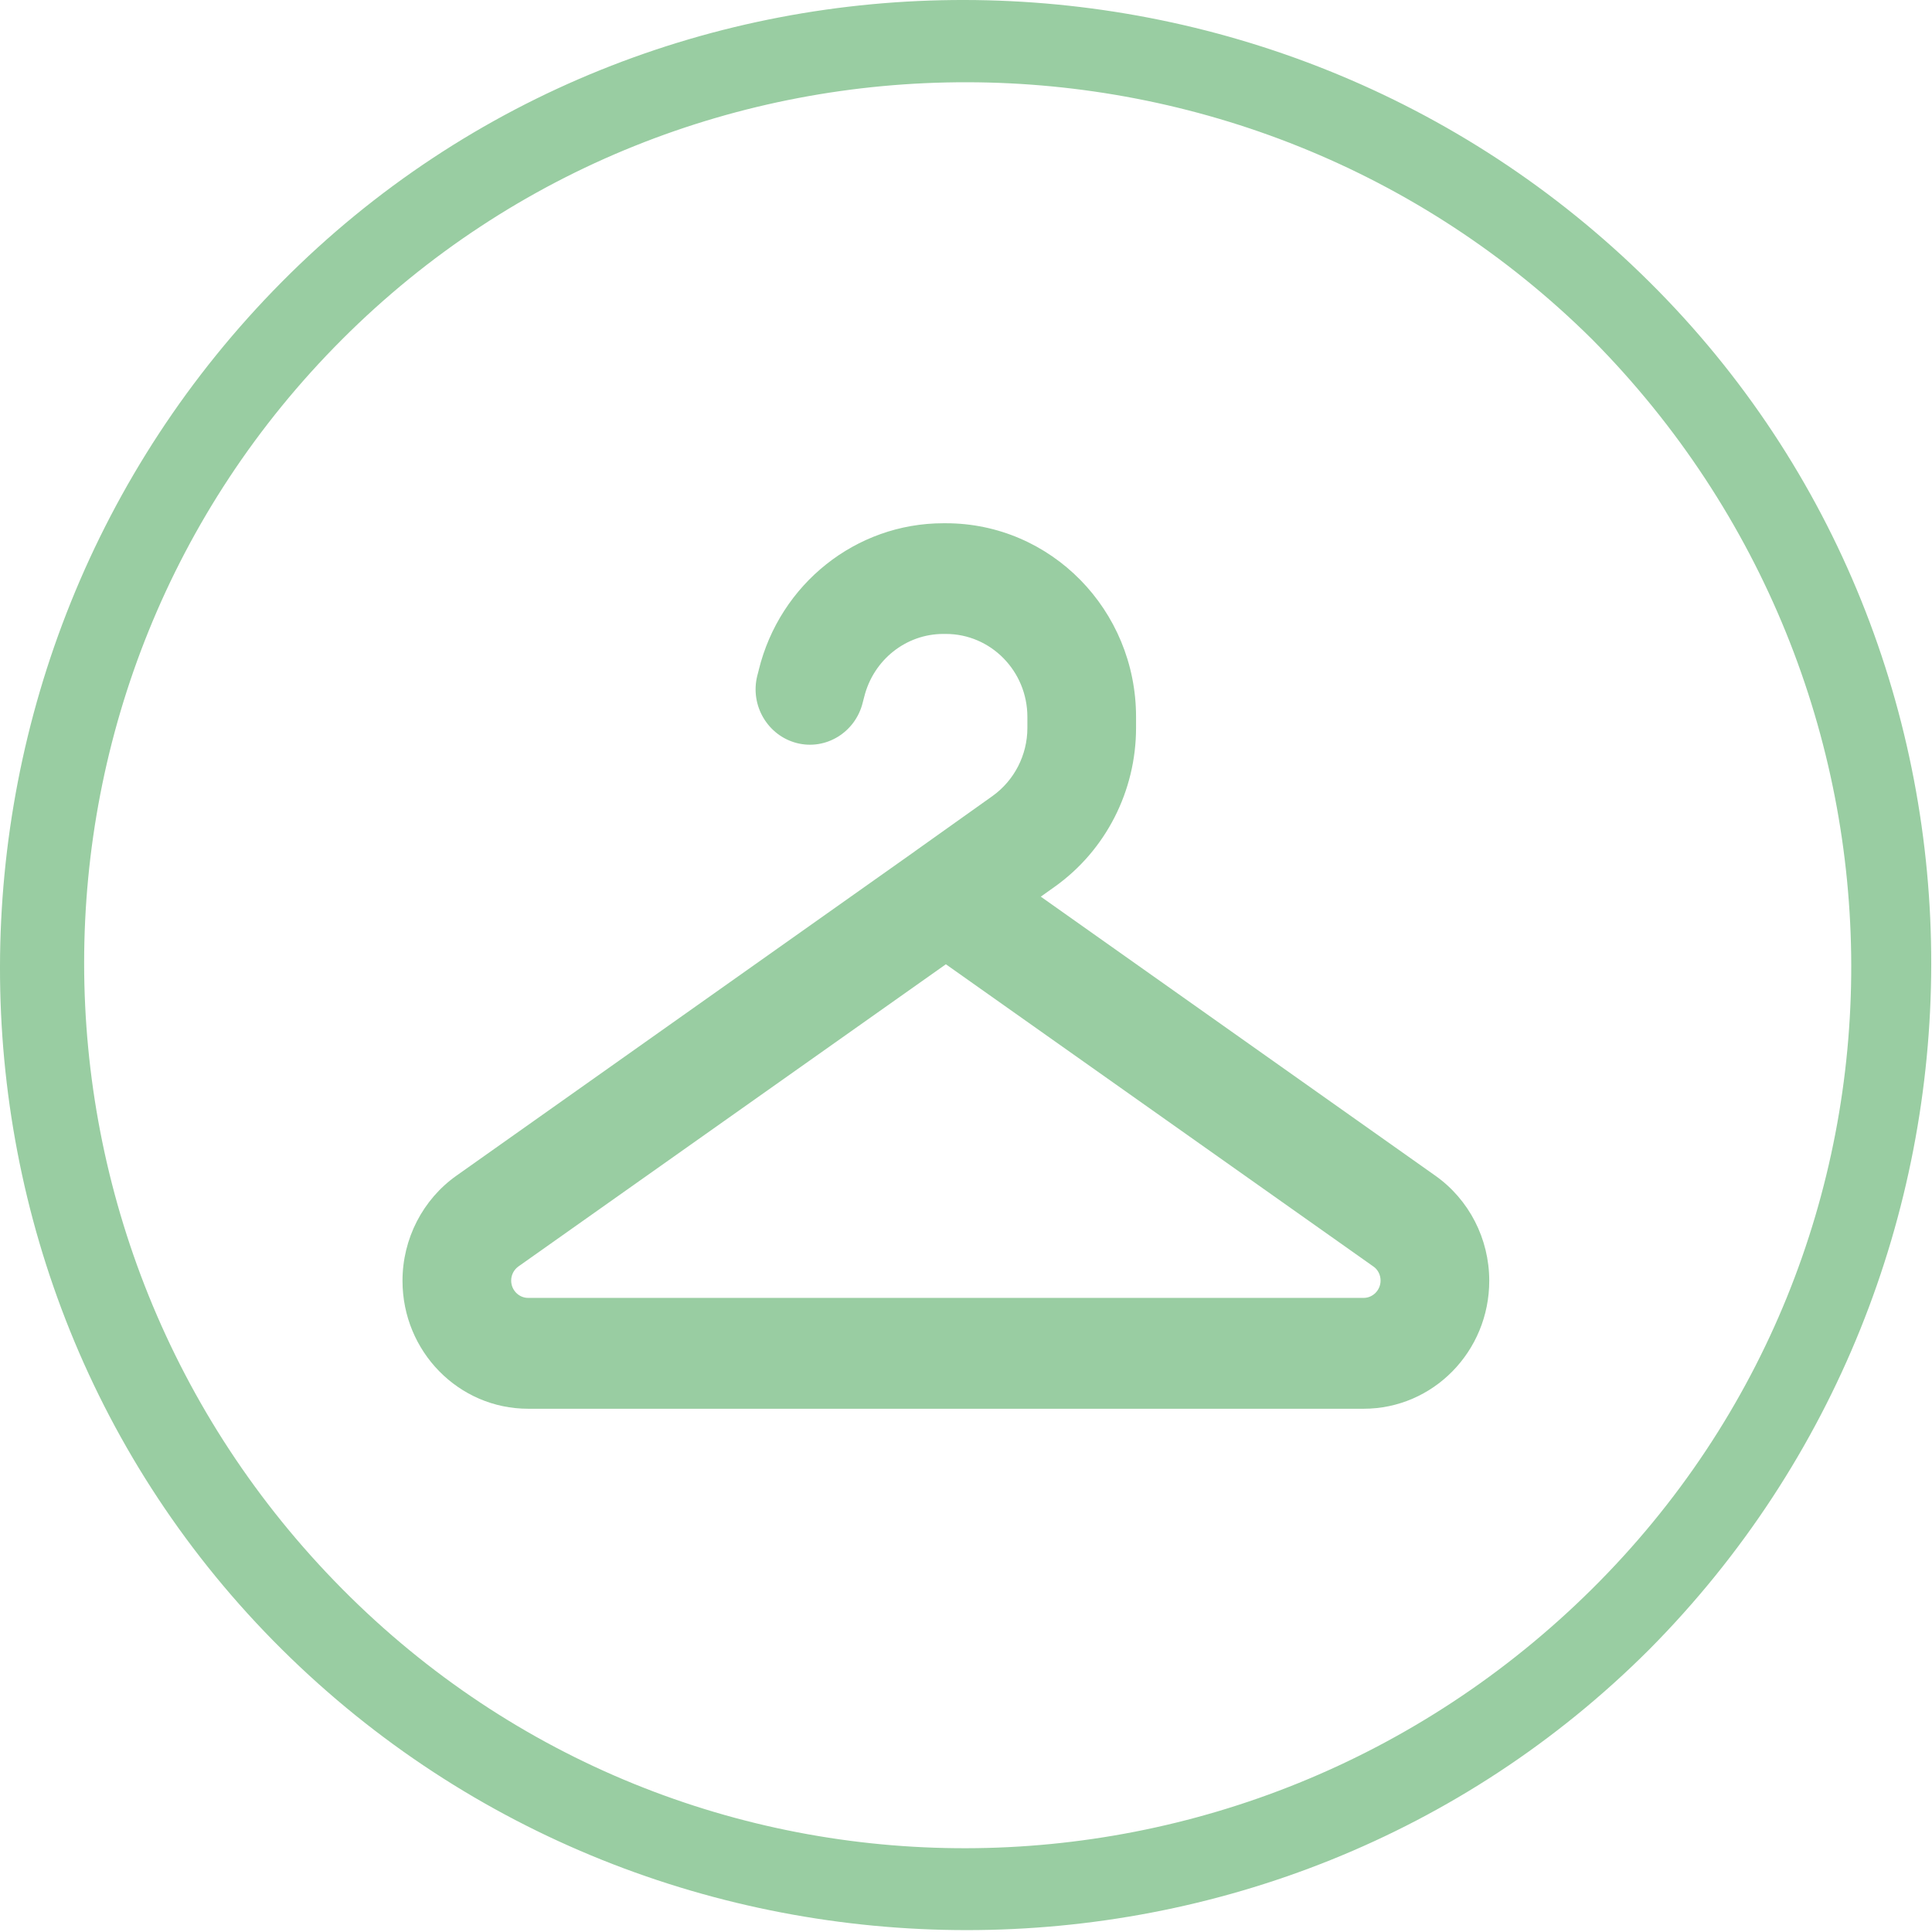
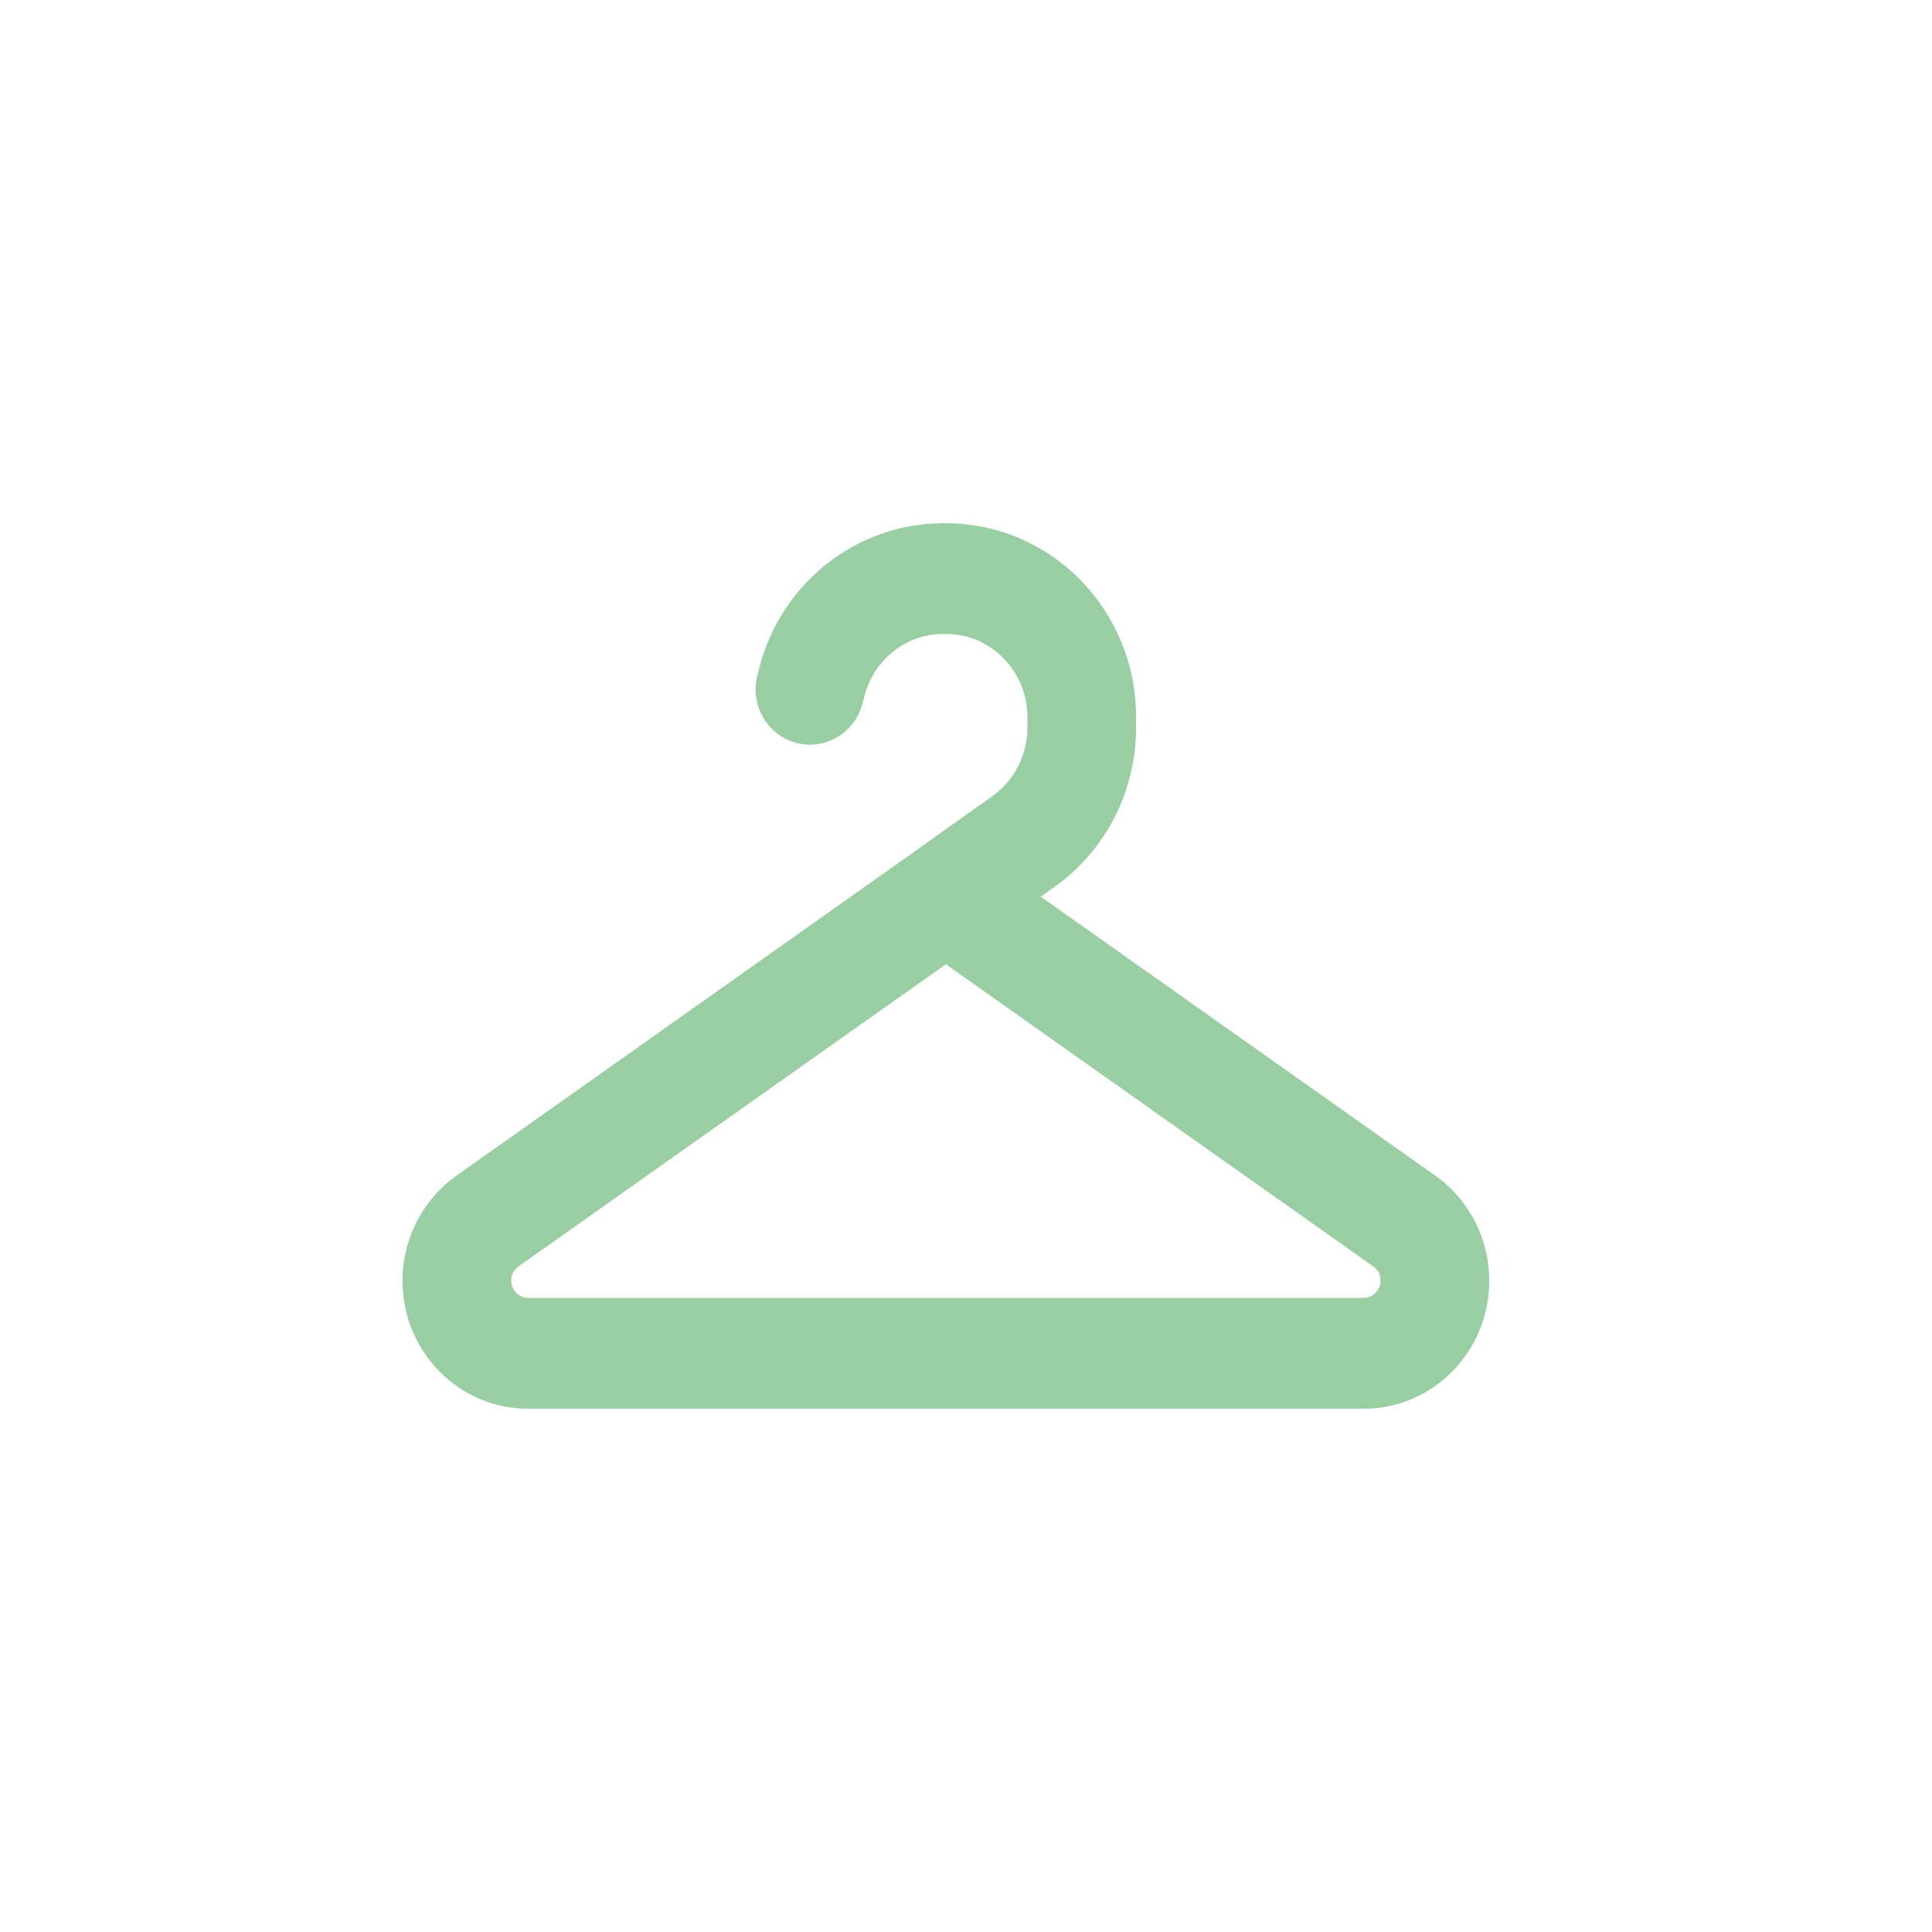
<svg xmlns="http://www.w3.org/2000/svg" width="48" height="48" viewBox="0 0 48 48" fill="none">
-   <path d="M40.978 40.978C31.678 50.278 16.378 50.278 7.003 40.978C-2.372 31.678 -2.297 16.378 7.003 7.003C16.303 -2.372 31.603 -2.297 40.978 7.003C50.353 16.303 50.278 31.603 40.978 40.978ZM8.503 8.428C-0.047 16.978 -0.047 30.853 8.503 39.478C17.053 48.103 30.928 48.028 39.553 39.478C48.178 30.928 48.103 17.053 39.553 8.428C31.003 -0.047 17.053 -0.122 8.503 8.428Z" fill="#99CDA2" />
  <path d="M18.851 16.644C19.378 14.504 21.268 13 23.437 13H23.5C26.111 13 28.225 15.153 28.225 17.812V18.083C28.225 19.651 27.474 21.125 26.208 22.028L25.858 22.277L35.658 29.208C36.498 29.801 37 30.776 37 31.82C37 33.578 35.604 35 33.878 35H13.122C11.396 35 10 33.578 10 31.82C10 30.78 10.502 29.801 11.342 29.208L22.724 21.155L22.728 21.151L24.66 19.776C25.2 19.389 25.525 18.758 25.525 18.087V17.812C25.525 16.674 24.618 15.75 23.5 15.75H23.437C22.509 15.75 21.699 16.395 21.471 17.314L21.433 17.46C21.251 18.195 20.517 18.646 19.796 18.461C19.075 18.276 18.632 17.529 18.813 16.794L18.851 16.648V16.644ZM23.5 23.957L12.881 31.464C12.768 31.545 12.7 31.674 12.7 31.816C12.7 32.052 12.89 32.246 13.122 32.246H33.878C34.11 32.246 34.3 32.052 34.3 31.816C34.3 31.674 34.233 31.541 34.119 31.464L23.5 23.957Z" fill="#99CDA2" />
</svg>